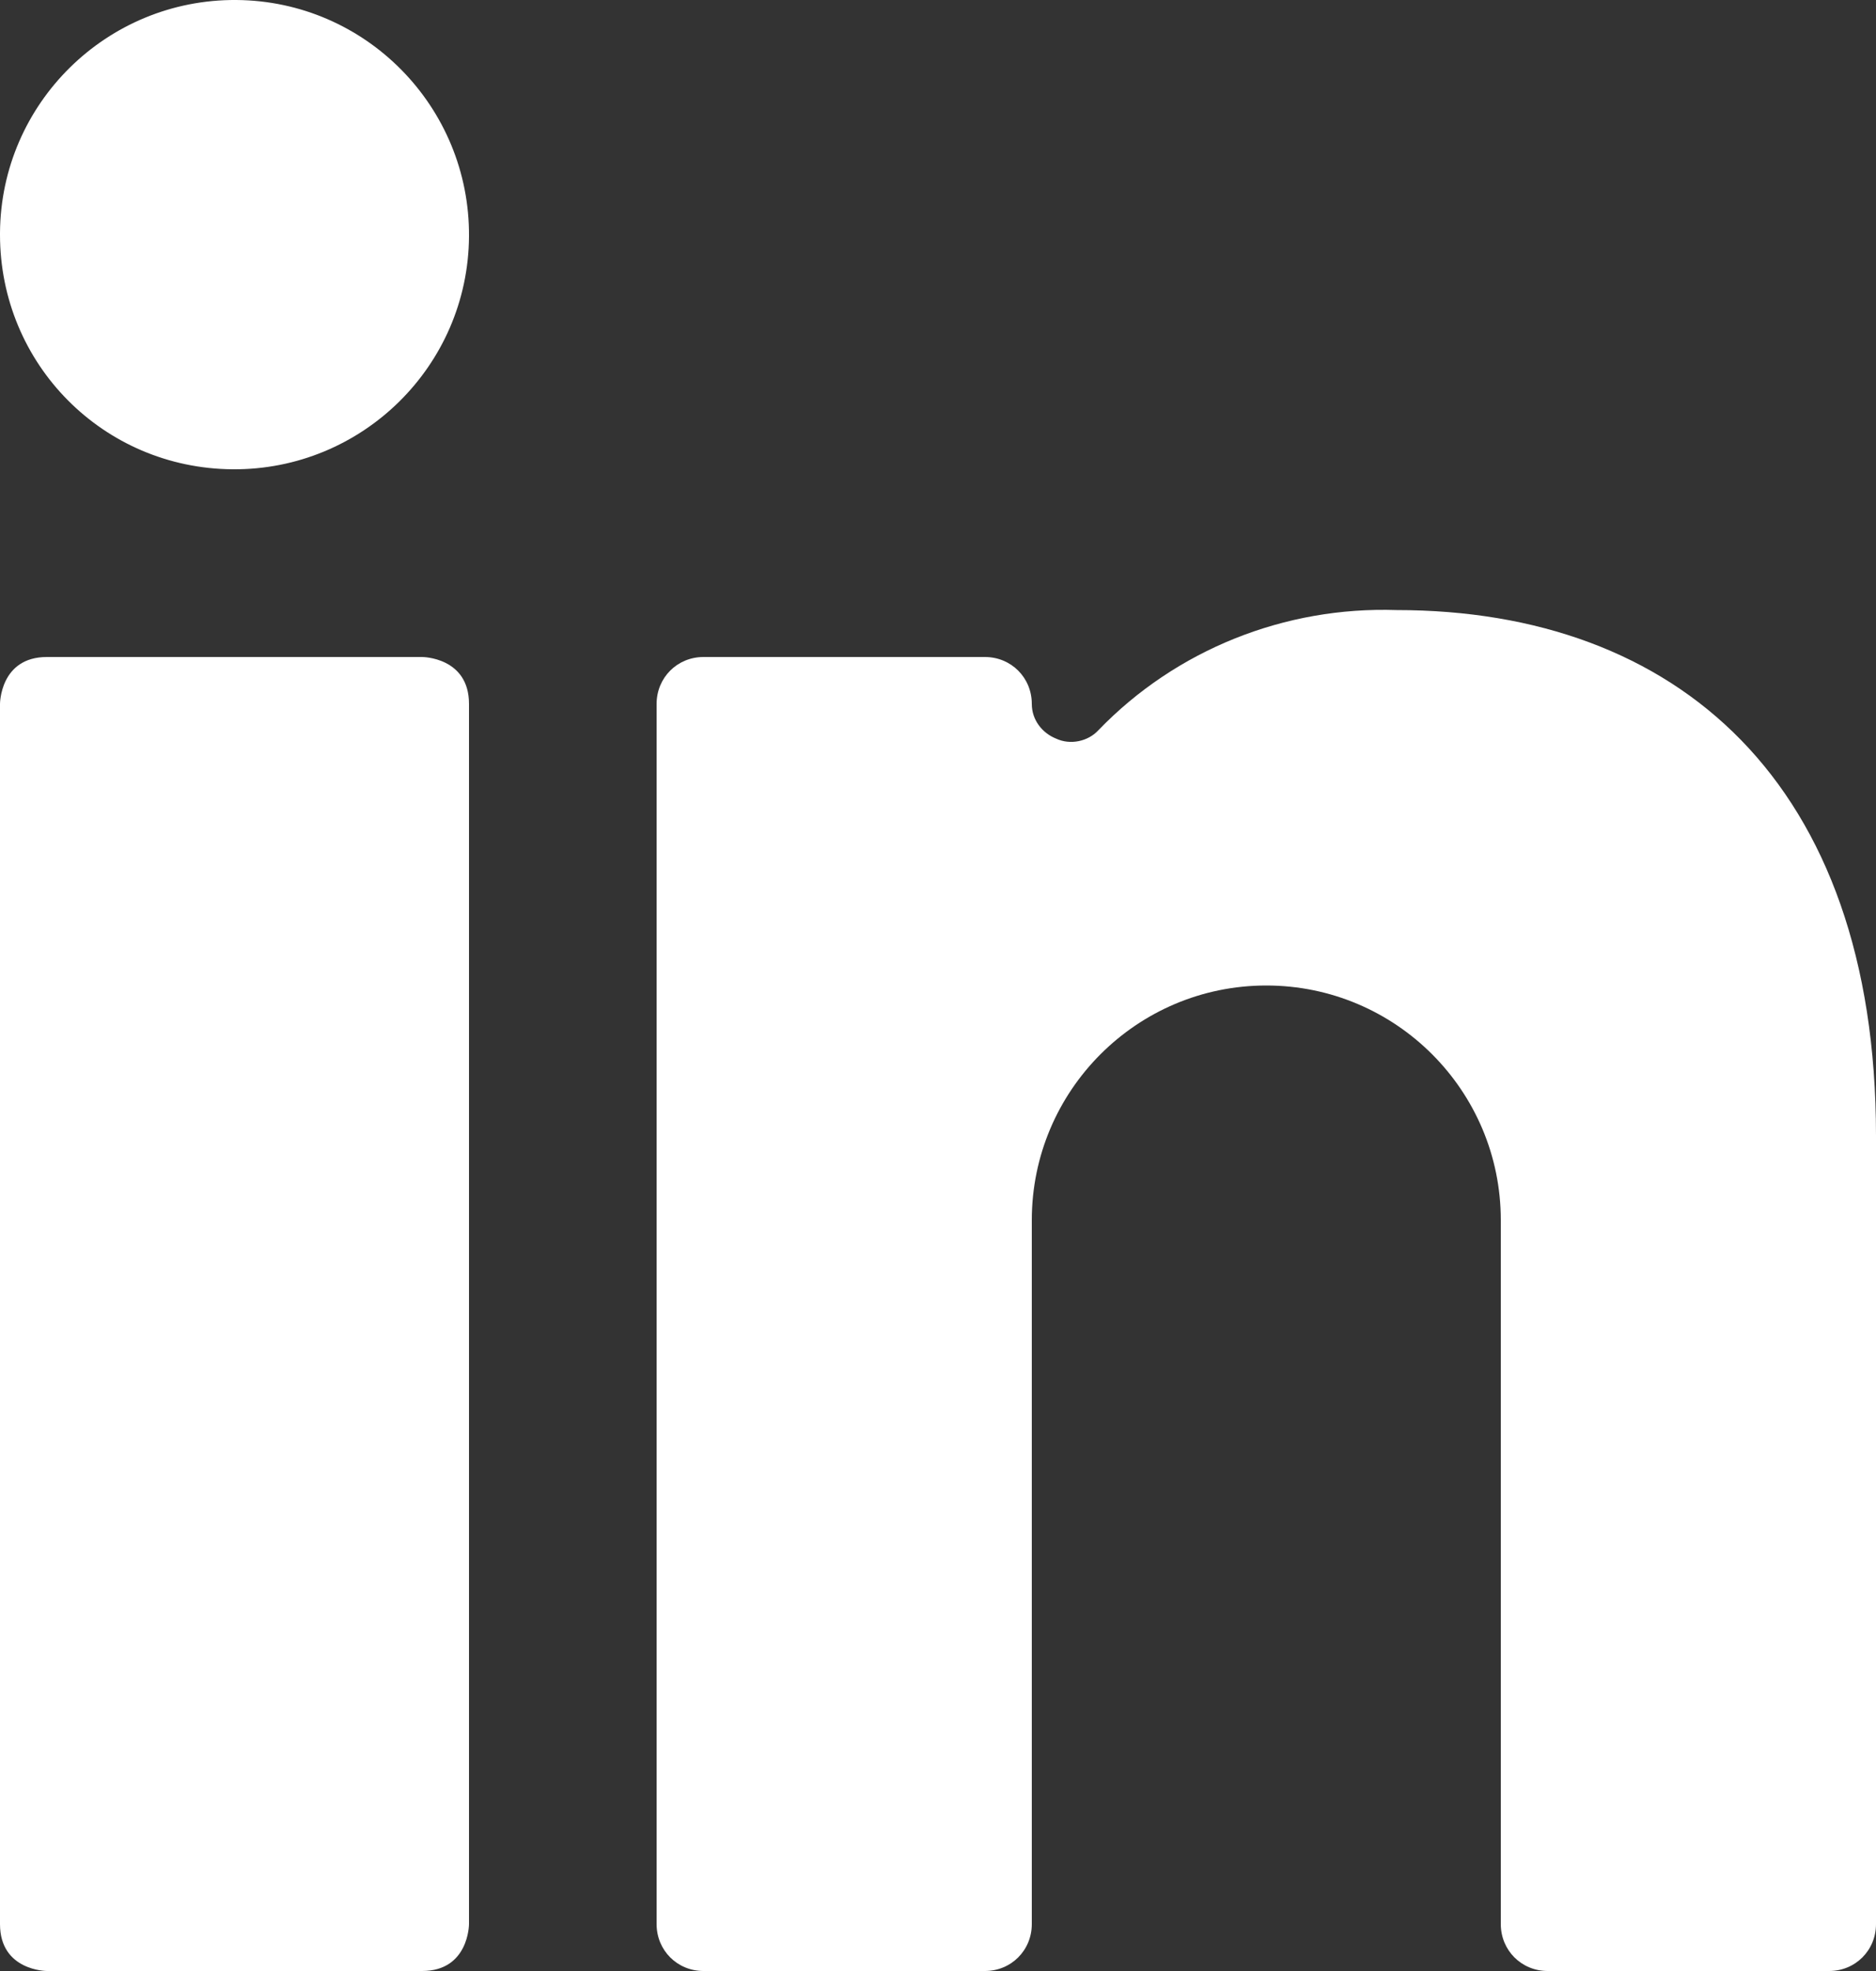
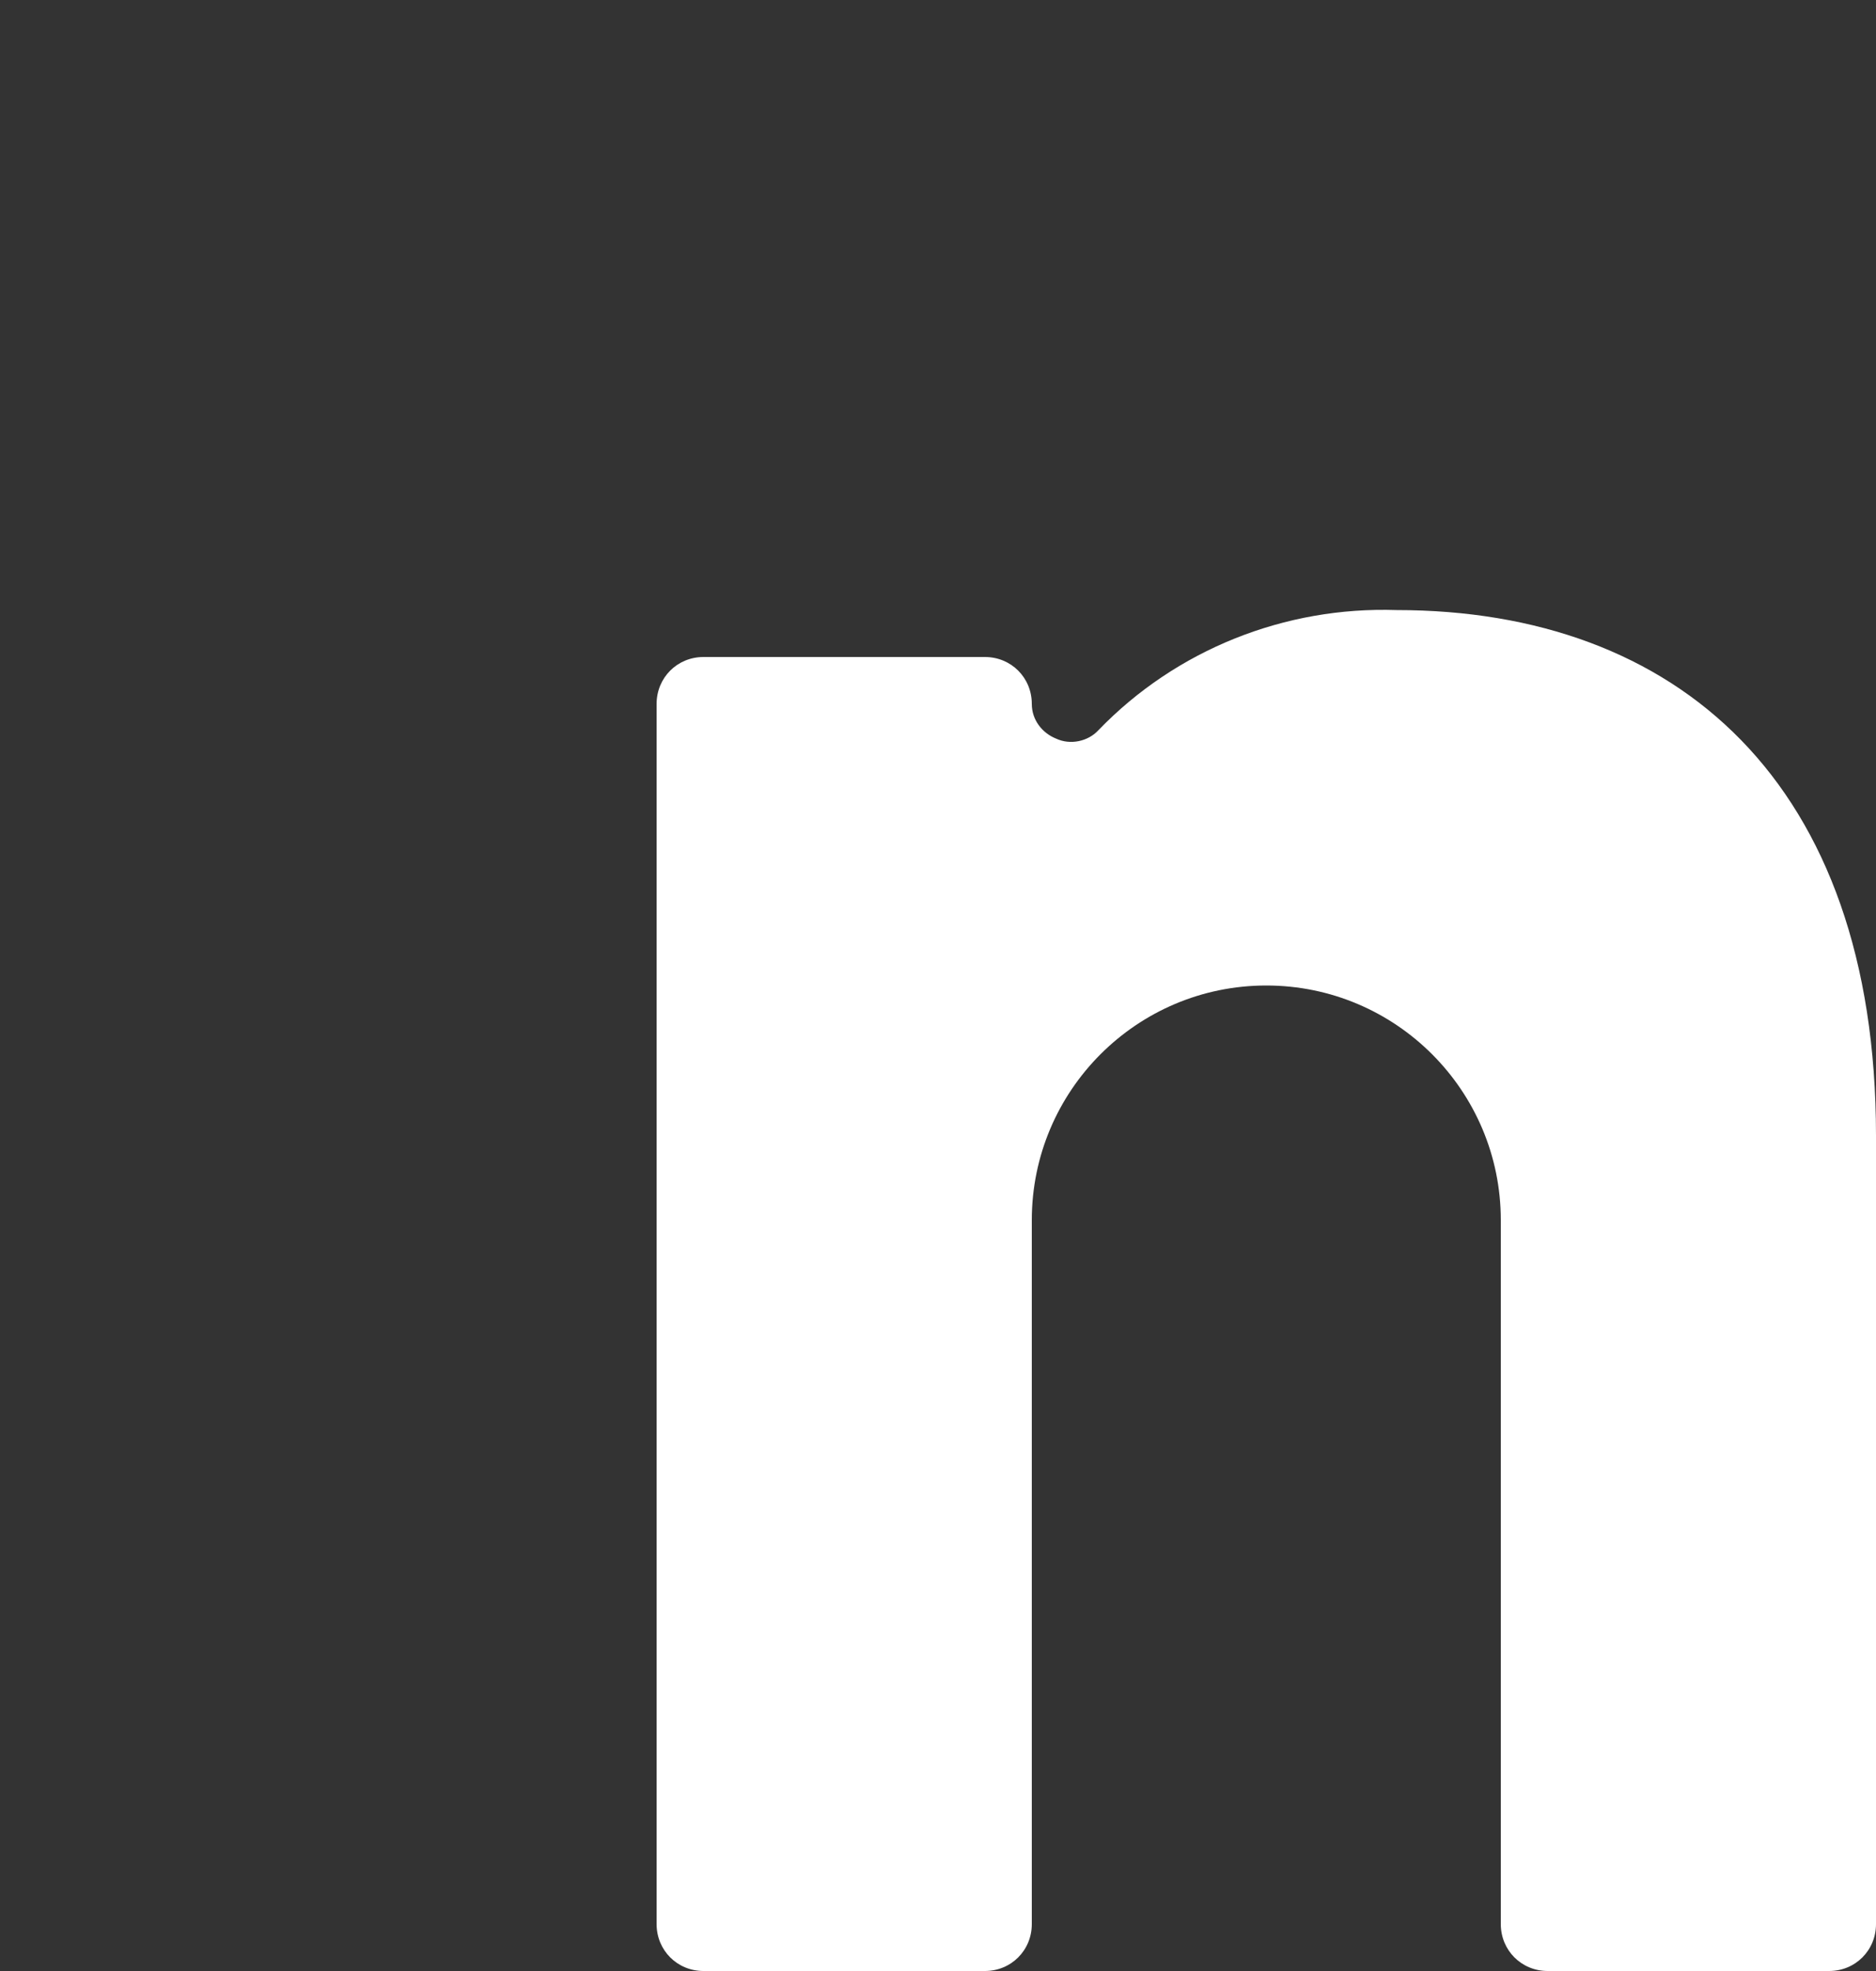
<svg xmlns="http://www.w3.org/2000/svg" id="b" viewBox="0 0 20 21">
  <rect x="0" y="0" width="20" height="21" fill="#333333" stroke="none" />
  <g id="c">
-     <path d="m.5,7h4s.5,0,.5.5v13s0,.5-.5.5H.5S0,21,0,20.5V7.5S0,7,.5,7" style="fill:#fff; stroke-width:0px;" />
-     <path d="m2.48,5c1.38.01,2.51-1.1,2.52-2.48C5.01,1.14,3.9.01,2.52,0S.01,1.1,0,2.48c0,0,0,.01,0,.02,0,1.38,1.1,2.49,2.48,2.5h0Z" style="fill:#fff; stroke-width:0px;" />
    <path d="m16.5,21h3c.28,0,.5-.22.5-.5v-8.4c0-3.77-2.13-5.6-5.11-5.6-1.19-.04-2.35.42-3.18,1.28-.11.12-.3.16-.45.09-.15-.06-.26-.2-.26-.37,0-.28-.22-.5-.5-.5h-3c-.28,0-.5.22-.5.5v13c0,.28.22.5.5.5h3c.28,0,.5-.22.5-.5v-7.5c0-1.38,1.12-2.5,2.5-2.5s2.5,1.12,2.5,2.5v7.5c0,.28.22.5.5.5Z" style="fill:#fff; stroke-width:0px;" />
  </g>
</svg>